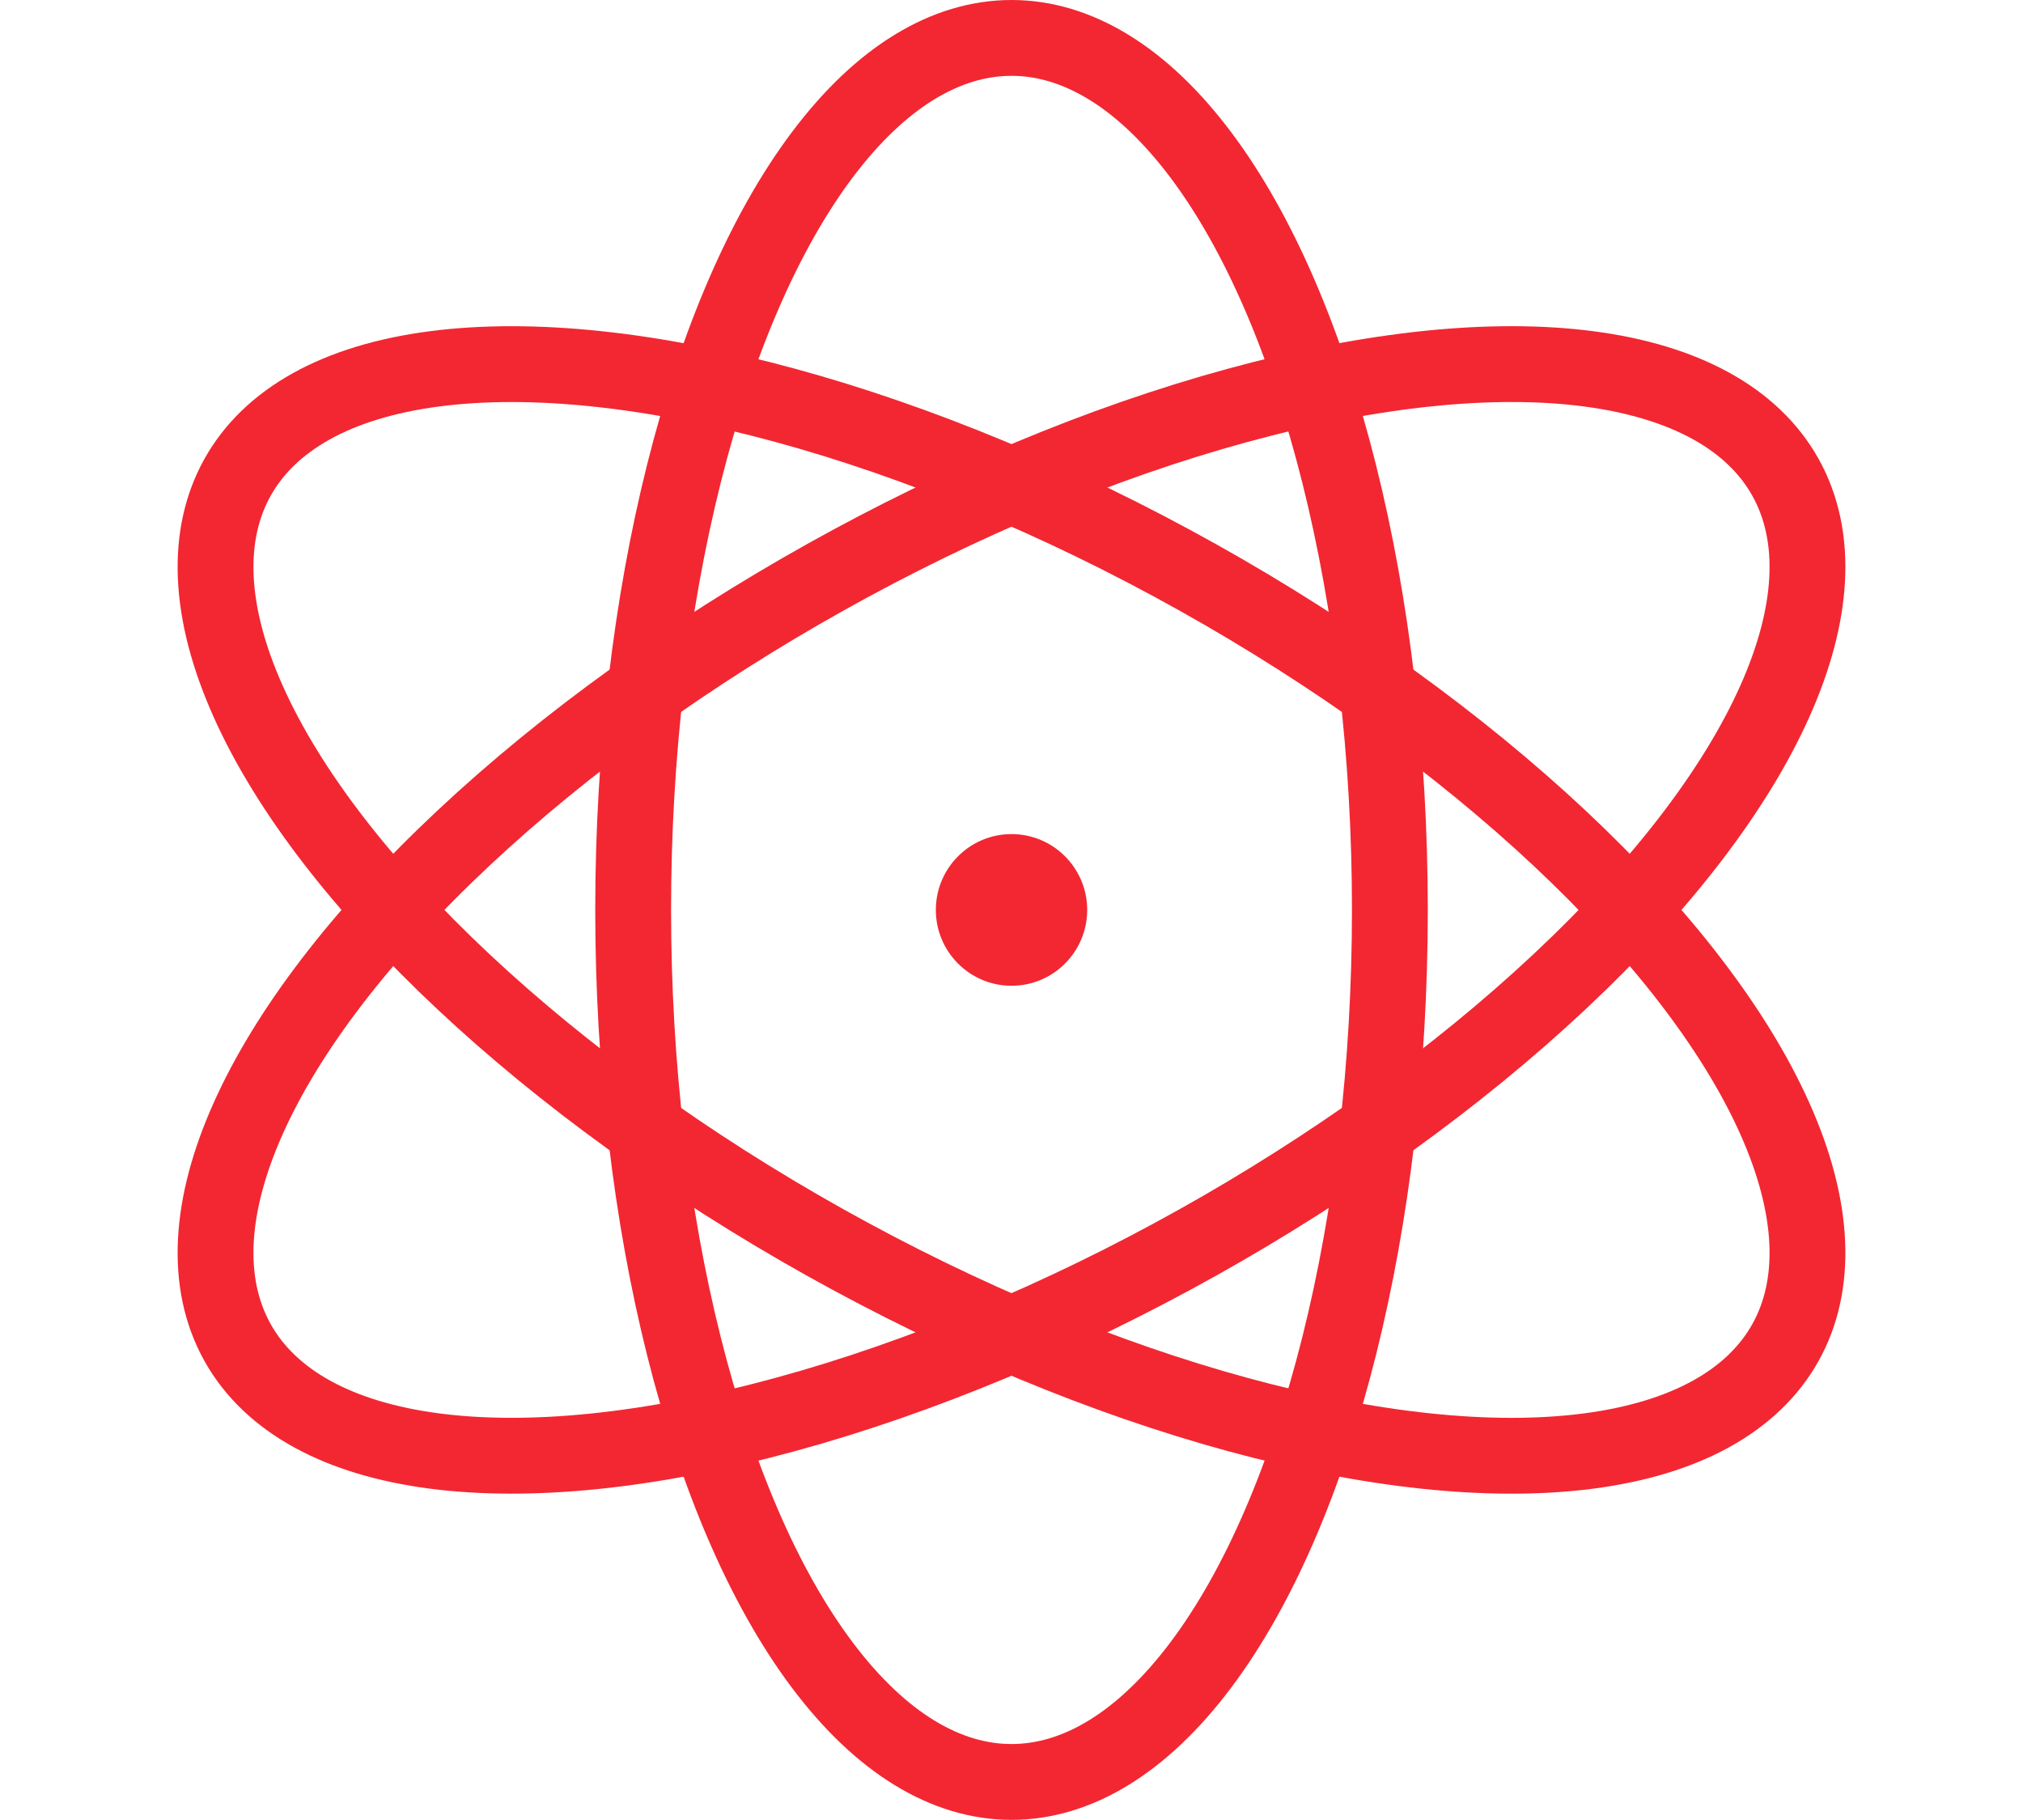
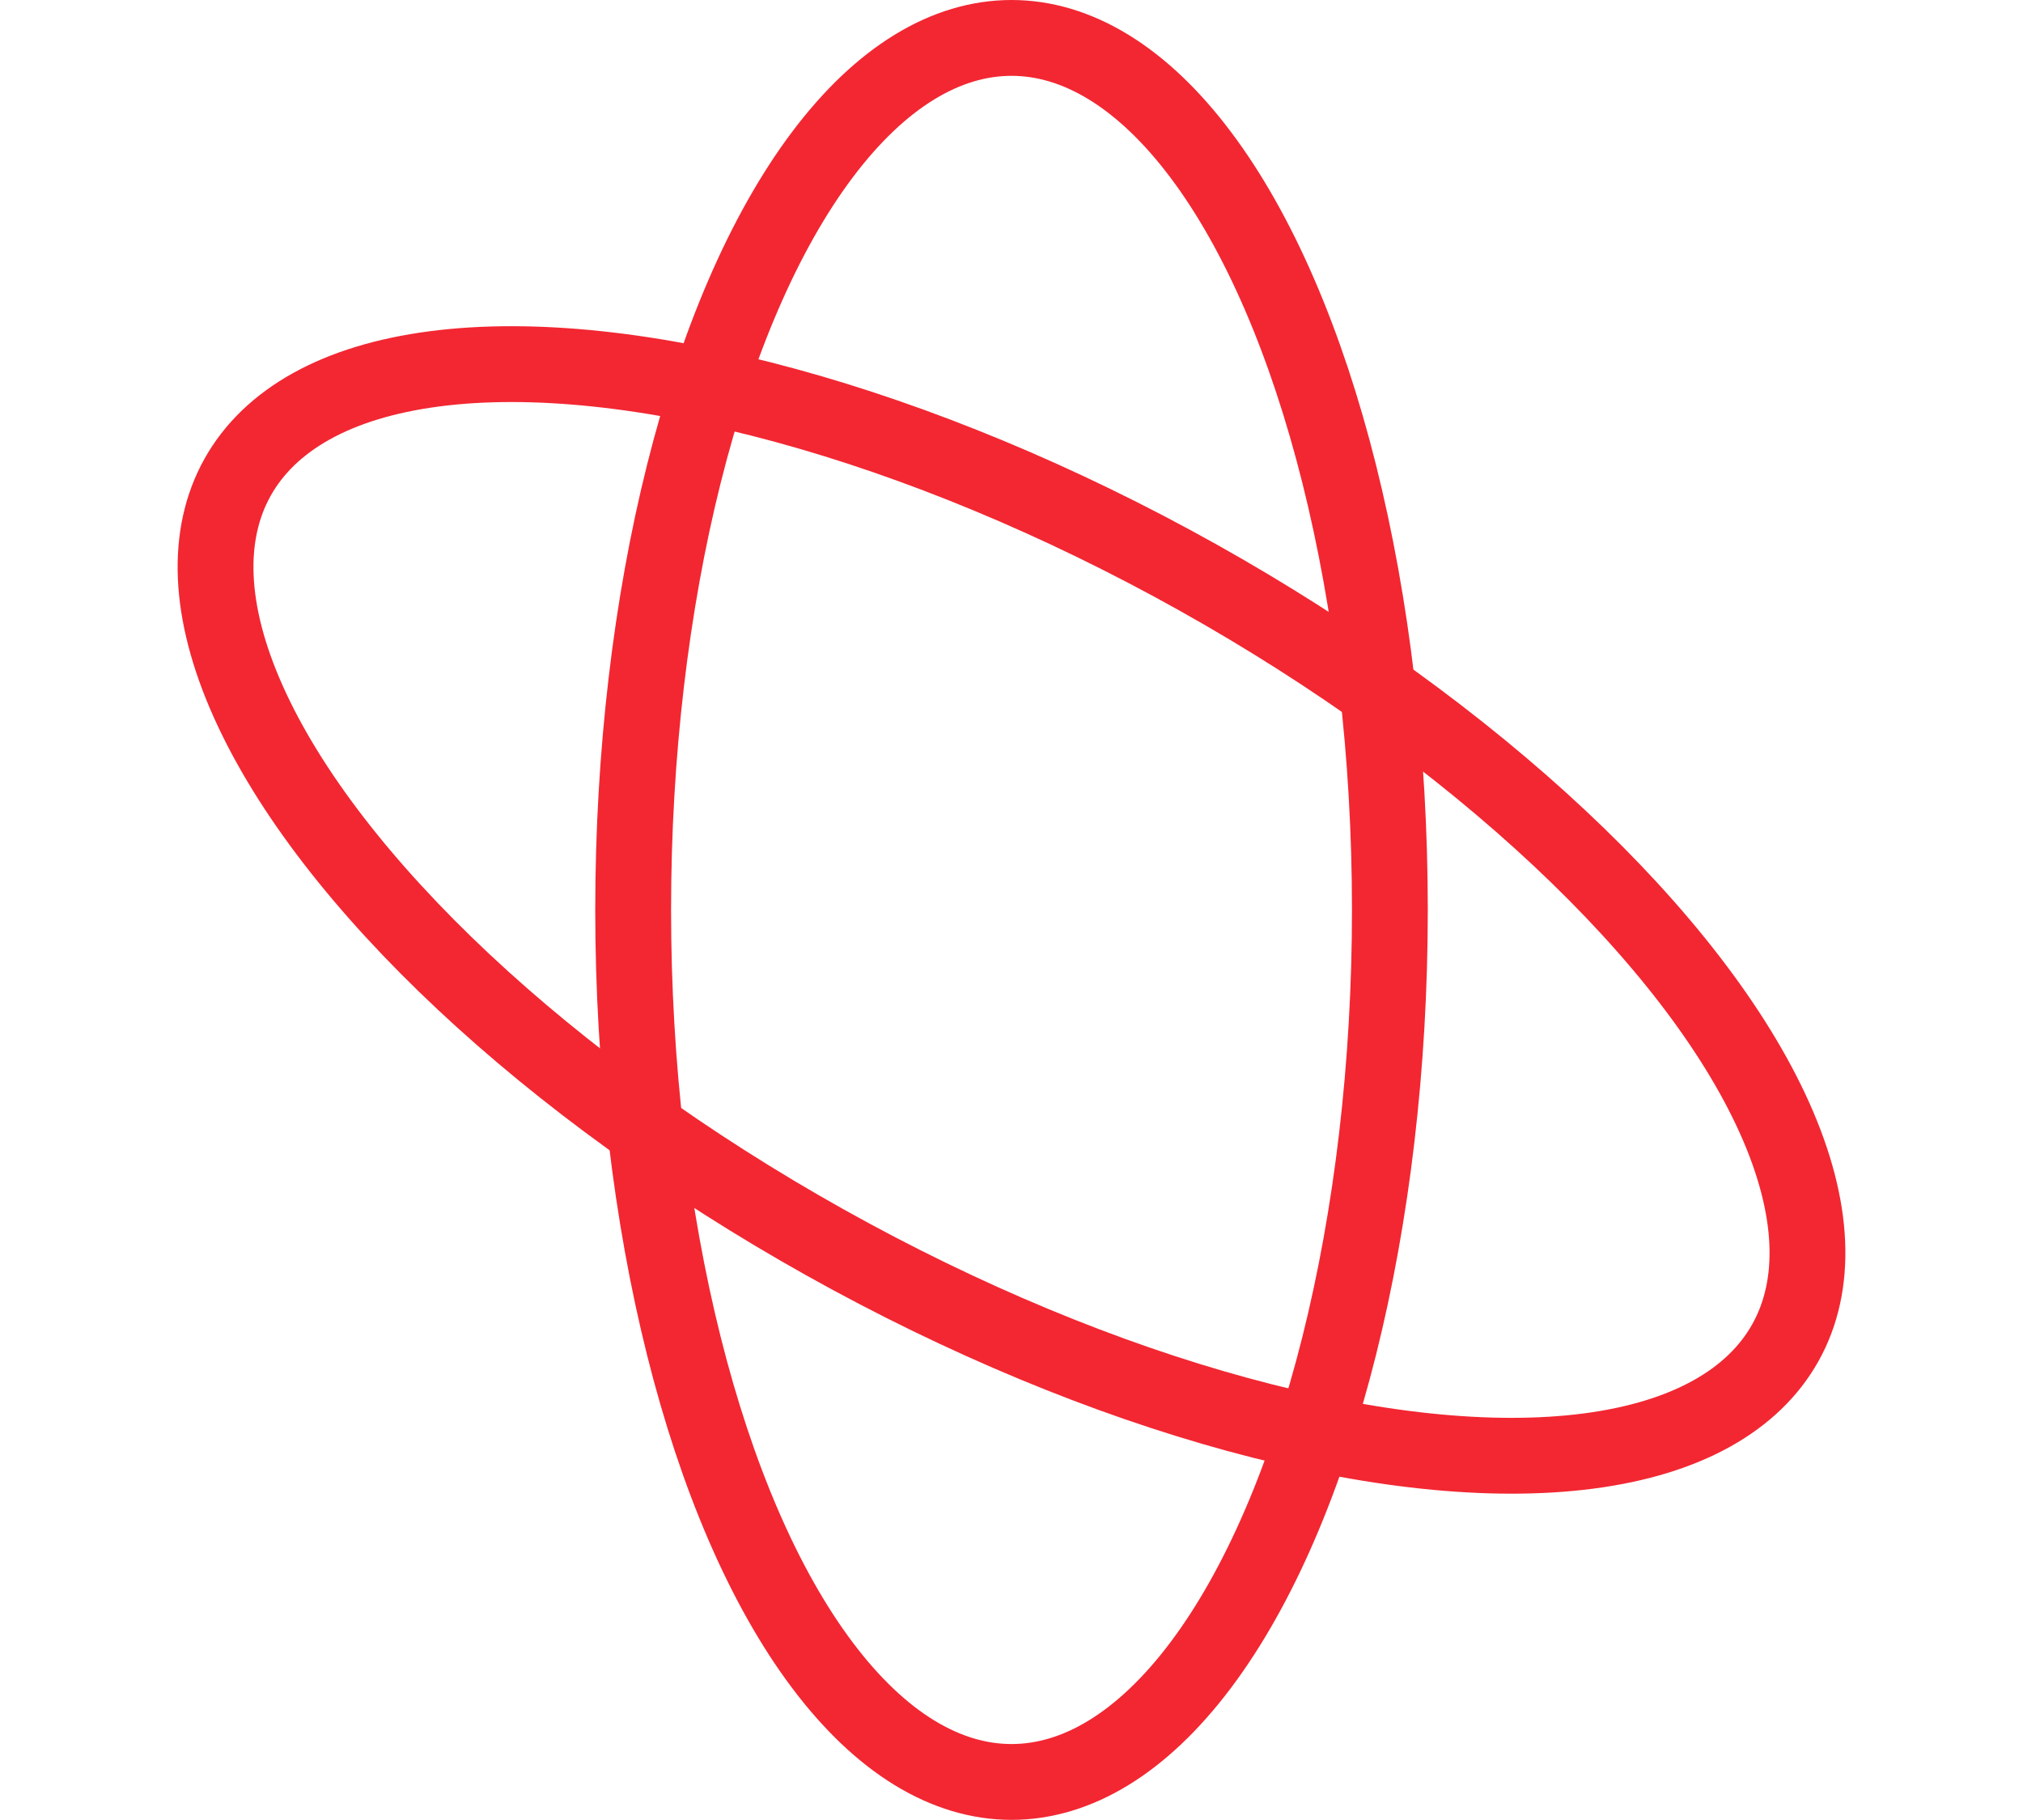
<svg xmlns="http://www.w3.org/2000/svg" width="53.361" height="48" viewBox="0 0 53.361 48">
  <g id="Technology" transform="translate(-1177.319 -3275)">
    <ellipse id="Ellipse_14" data-name="Ellipse 14" cx="9.98" cy="23" rx="9.98" ry="23" transform="translate(1194.02 3276)" fill="none" stroke="#f22732" stroke-miterlimit="10" stroke-width="2" />
-     <ellipse id="Ellipse_15" data-name="Ellipse 15" cx="23.387" cy="10.054" rx="23.387" ry="10.054" transform="translate(1178.68 3301.636) rotate(-29.207)" fill="none" stroke="#f22732" stroke-miterlimit="10" stroke-width="2" />
    <ellipse id="Ellipse_16" data-name="Ellipse 16" cx="10.054" cy="23.387" rx="10.054" ry="23.387" transform="translate(1178.68 3296.364) rotate(-60.793)" fill="none" stroke="#f22732" stroke-miterlimit="10" stroke-width="2" />
-     <ellipse id="Ellipse_17" data-name="Ellipse 17" cx="1.996" cy="2" rx="1.996" ry="2" transform="translate(1202.004 3297)" fill="#f22732" />
  </g>
</svg>